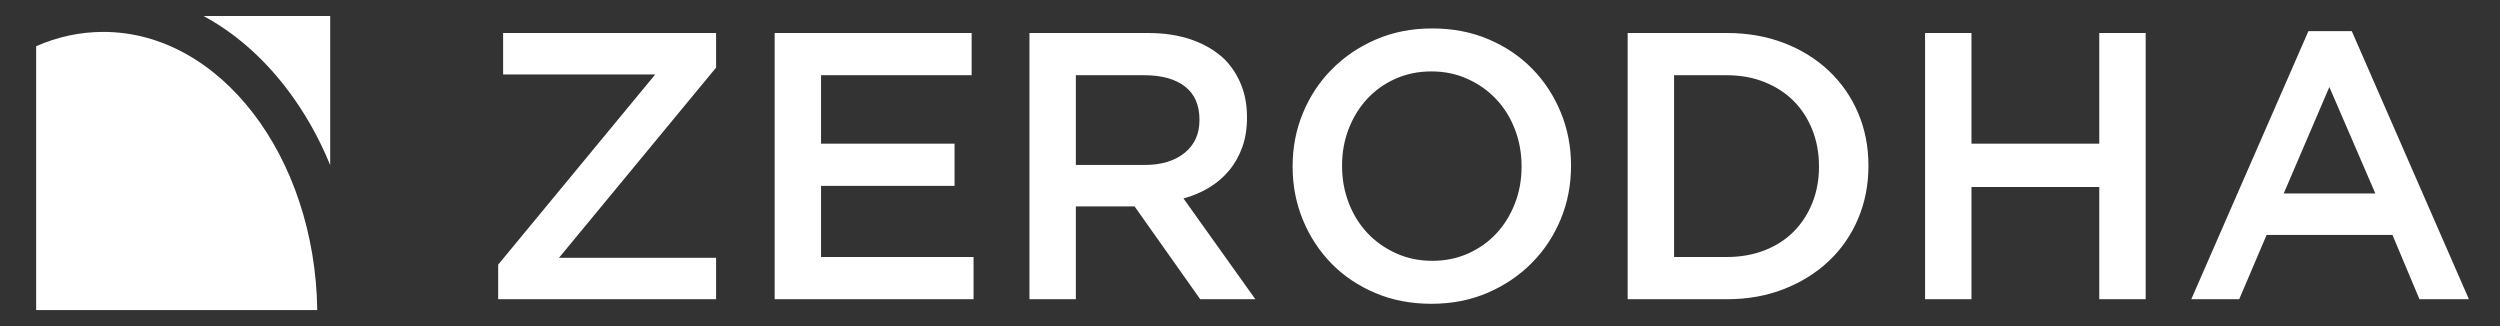
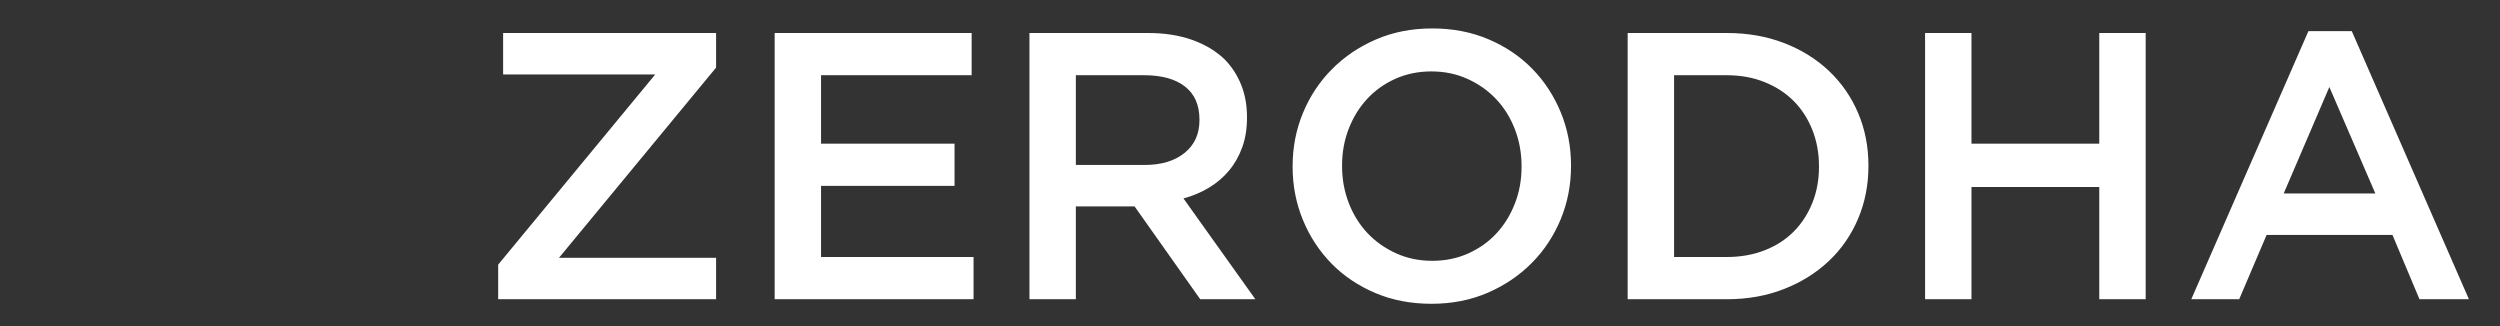
<svg xmlns="http://www.w3.org/2000/svg" width="138" height="18" viewBox="0 0 138 18" fill="none">
  <rect x="0" y="0" width="138" height="18" fill="#333333" stroke="none" />
-   <path fill-rule="evenodd" clip-rule="evenodd" d="M15.778 4.831C16.769 6.115 17.59 7.558 18.227 9.115V0.885H11.238C12.92 1.793 14.46 3.122 15.778 4.831ZM5.703 1.761C4.408 1.761 3.162 2.038 1.996 2.55V17.116H17.513C17.393 8.621 12.141 1.761 5.703 1.761Z" fill="white" />
  <path d="M27.5 14.607L36.169 4.11H27.772V1.822H39.528V3.732L30.858 14.229H39.528V16.517H27.5V14.607ZM42.761 1.822H53.635V4.152H45.322V7.931H52.691V10.261H45.322V14.187H53.74V16.517H42.761V1.822ZM56.826 1.822H63.376C64.299 1.822 65.118 1.952 65.832 2.21C66.546 2.469 67.14 2.83 67.616 3.292C68.008 3.698 68.309 4.166 68.519 4.698C68.729 5.23 68.834 5.818 68.834 6.461V6.503C68.834 7.105 68.746 7.648 68.572 8.13C68.397 8.613 68.155 9.04 67.847 9.411C67.54 9.781 67.172 10.097 66.745 10.355C66.318 10.614 65.846 10.814 65.328 10.954L69.296 16.517H66.252L62.63 11.395H62.588H59.387V16.517H56.826L56.826 1.822ZM63.178 9.106C64.104 9.106 64.841 8.885 65.388 8.442C65.935 7.999 66.21 7.399 66.21 6.64V6.598C66.21 5.797 65.943 5.189 65.409 4.774C64.876 4.359 64.125 4.152 63.156 4.152H59.387V9.106L63.178 9.106ZM79.016 16.769C77.882 16.769 76.846 16.57 75.909 16.171C74.972 15.772 74.166 15.23 73.495 14.544C72.823 13.857 72.298 13.057 71.921 12.14C71.543 11.223 71.353 10.247 71.353 9.211V9.169C71.353 8.134 71.542 7.158 71.921 6.241C72.299 5.324 72.83 4.519 73.516 3.827C74.202 3.134 75.013 2.585 75.951 2.179C76.889 1.773 77.924 1.57 79.058 1.57C80.192 1.57 81.227 1.769 82.165 2.168C83.103 2.567 83.907 3.11 84.579 3.795C85.251 4.481 85.775 5.282 86.153 6.199C86.531 7.115 86.72 8.092 86.72 9.127V9.169C86.72 10.205 86.531 11.181 86.153 12.098C85.775 13.014 85.243 13.819 84.558 14.512C83.872 15.205 83.06 15.754 82.123 16.16C81.185 16.565 80.149 16.769 79.016 16.769ZM79.058 14.397C79.782 14.397 80.448 14.26 81.054 13.987C81.659 13.714 82.179 13.344 82.611 12.875C83.043 12.406 83.381 11.857 83.625 11.227C83.869 10.597 83.99 9.925 83.99 9.212V9.17C83.99 8.456 83.869 7.781 83.625 7.144C83.381 6.507 83.039 5.954 82.6 5.486C82.162 5.017 81.635 4.642 81.022 4.362C80.408 4.082 79.74 3.942 79.015 3.942C78.291 3.942 77.625 4.079 77.019 4.352C76.413 4.625 75.894 4.996 75.462 5.464C75.03 5.933 74.692 6.482 74.448 7.112C74.203 7.742 74.082 8.414 74.082 9.128V9.17C74.082 9.883 74.204 10.559 74.448 11.195C74.692 11.832 75.034 12.385 75.472 12.854C75.911 13.322 76.438 13.697 77.051 13.977C77.664 14.257 78.333 14.397 79.058 14.397ZM89.847 1.822H95.327C96.475 1.822 97.527 2.008 98.487 2.378C99.446 2.749 100.271 3.264 100.964 3.921C101.657 4.579 102.191 5.353 102.57 6.241C102.948 7.13 103.137 8.092 103.137 9.128V9.17C103.137 10.206 102.948 11.171 102.57 12.067C102.192 12.962 101.657 13.74 100.964 14.397C100.271 15.054 99.445 15.573 98.487 15.95C97.528 16.328 96.475 16.517 95.327 16.517H89.847V1.822ZM95.306 14.187C96.075 14.187 96.775 14.064 97.405 13.818C98.035 13.572 98.571 13.228 99.011 12.785C99.451 12.343 99.794 11.815 100.04 11.204C100.285 10.592 100.408 9.929 100.408 9.211V9.169C100.408 8.453 100.285 7.785 100.04 7.167C99.795 6.549 99.452 6.018 99.011 5.575C98.57 5.132 98.035 4.785 97.405 4.532C96.775 4.278 96.075 4.152 95.306 4.152H92.409V14.187L95.306 14.187ZM106.264 1.822H108.825V7.931H115.879V1.822H118.441V16.517H115.879V10.324H108.825V16.517H106.264V1.822ZM127.425 1.717H129.818L136.284 16.517H133.555L132.064 12.969H125.116L123.604 16.517H120.959L127.425 1.717ZM131.12 10.681L128.58 4.803L126.06 10.681H131.12Z" fill="white" />
</svg>